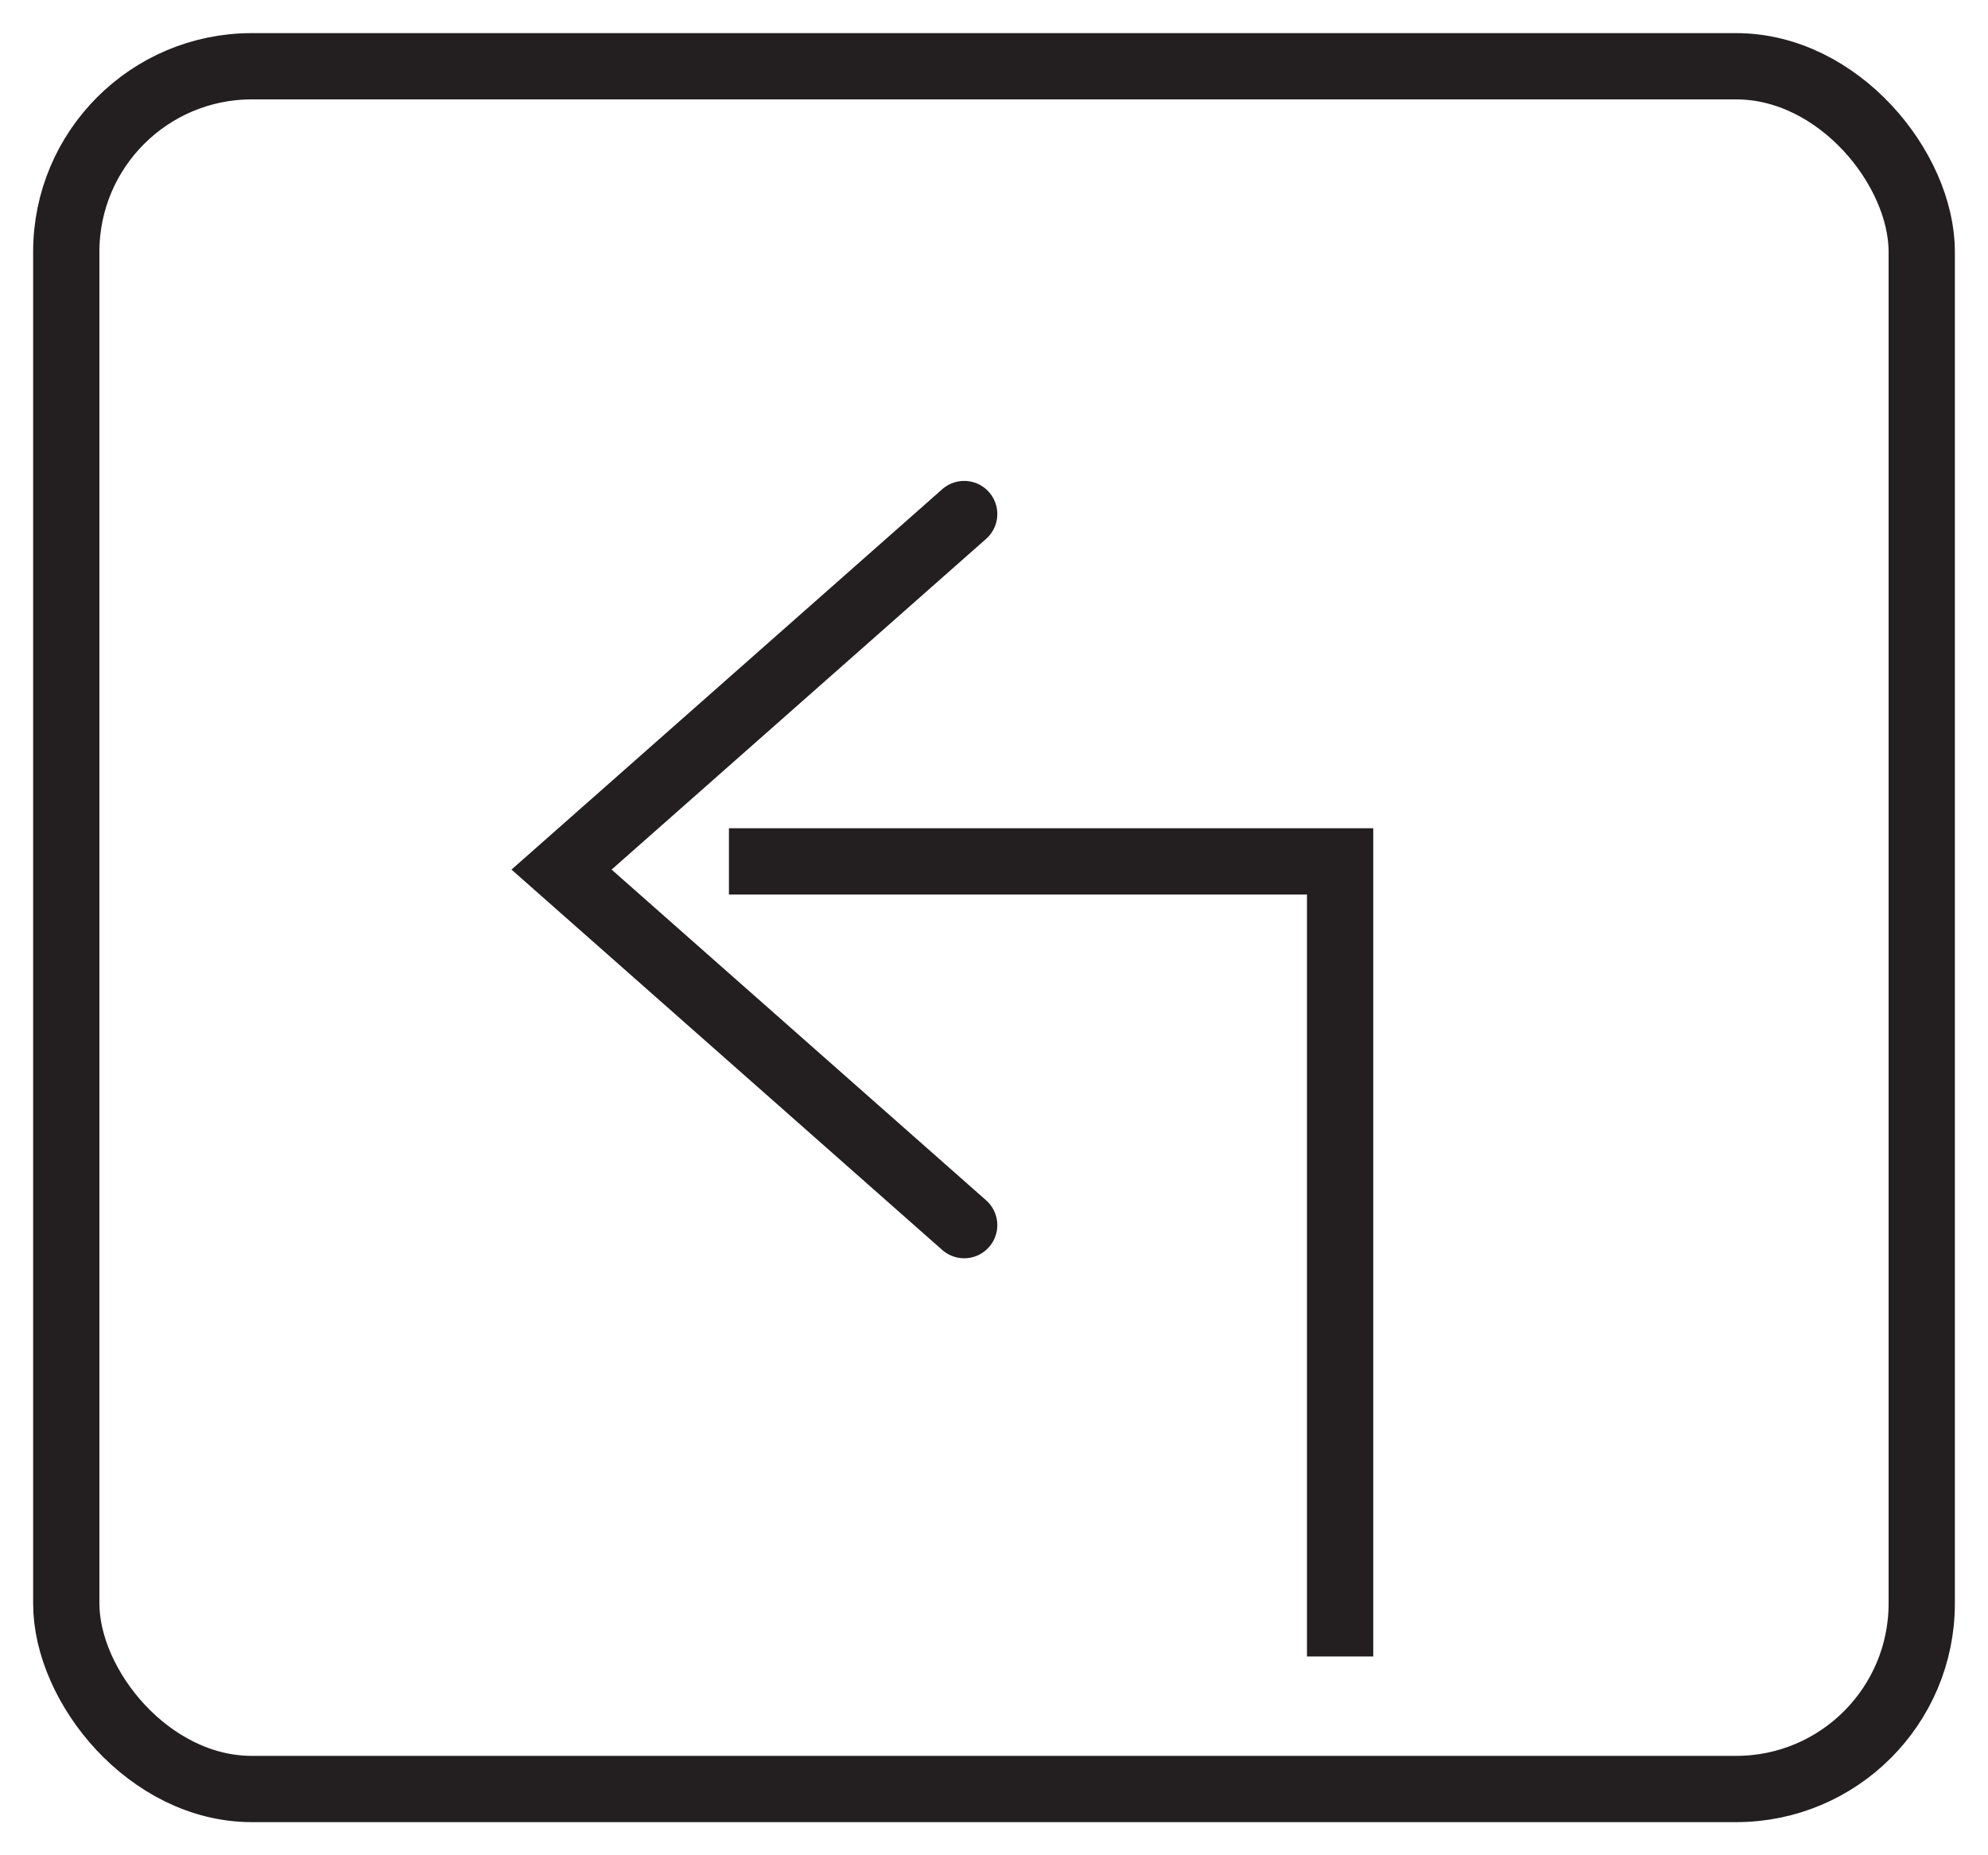
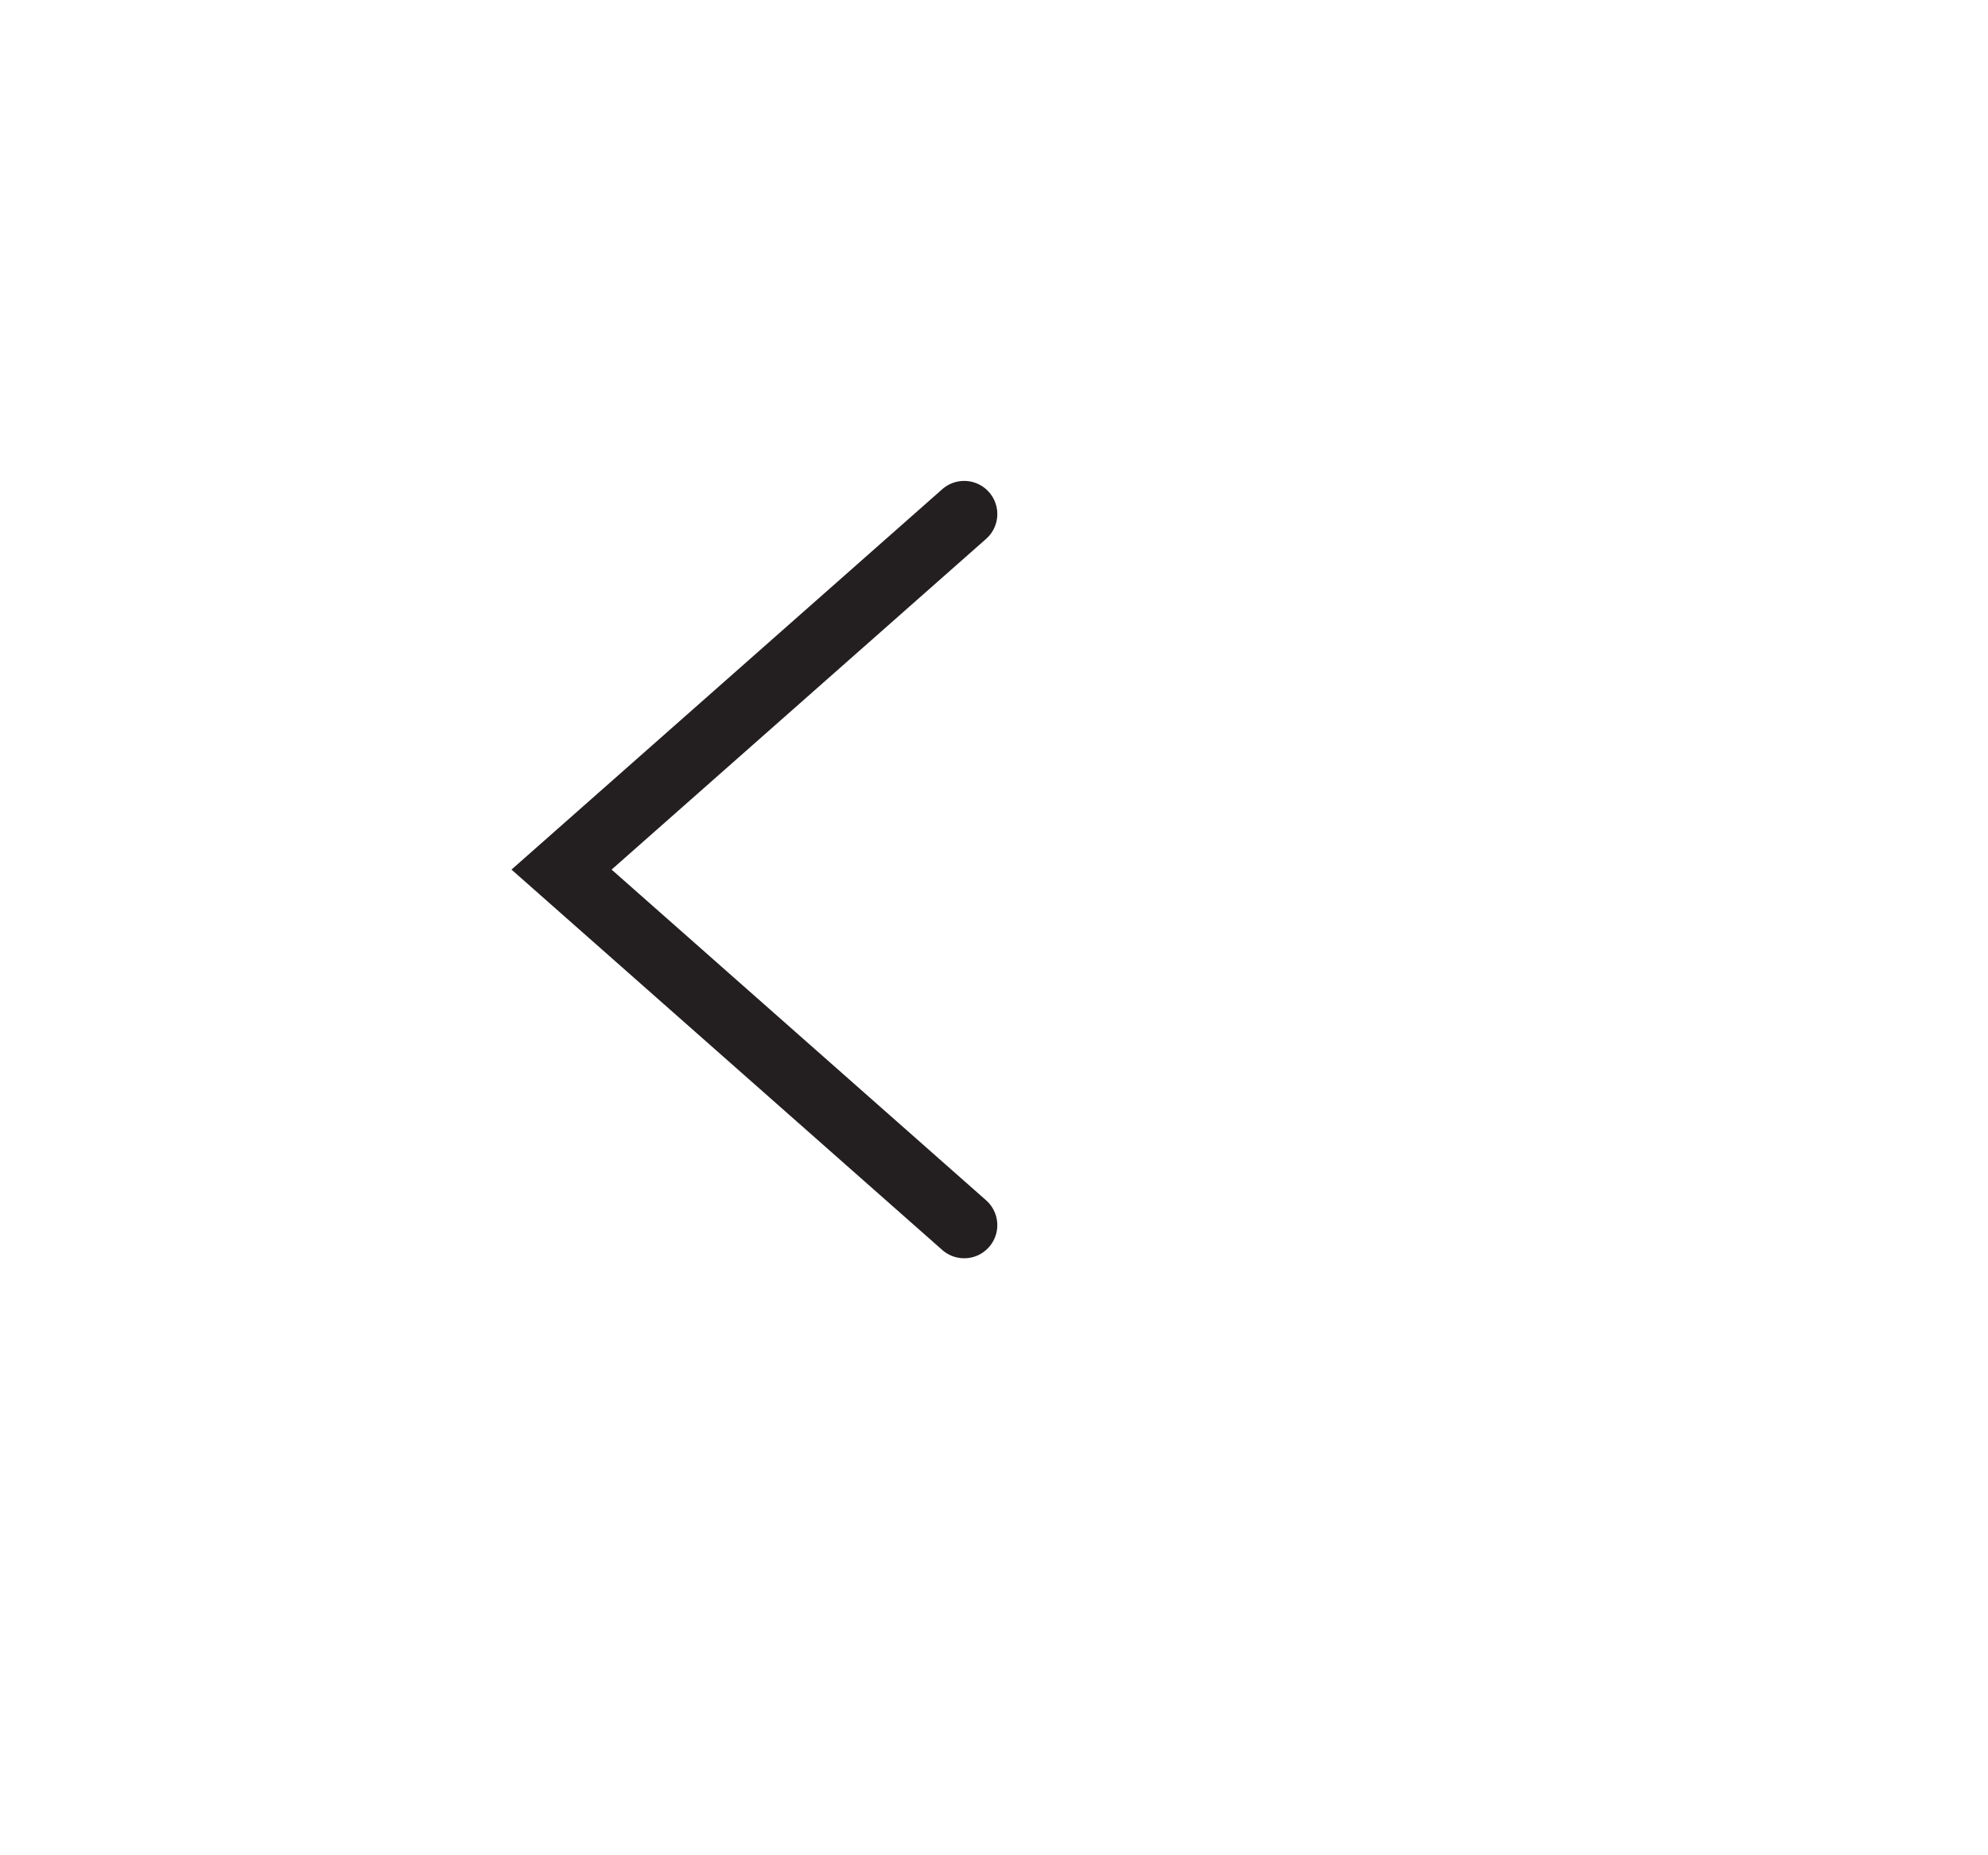
<svg xmlns="http://www.w3.org/2000/svg" width="30" height="28" viewBox="0 0 30 28" fill="none">
-   <rect x="1" y="1" width="28" height="26" rx="2.8" stroke="#231F20" stroke-linecap="round" stroke-linejoin="round" />
-   <path d="M20.223 25V13H11" stroke="#231F20" />
  <path d="M14.55 7.758L8.474 13.124L14.55 18.49" stroke="#231F20" stroke-linecap="round" />
</svg>